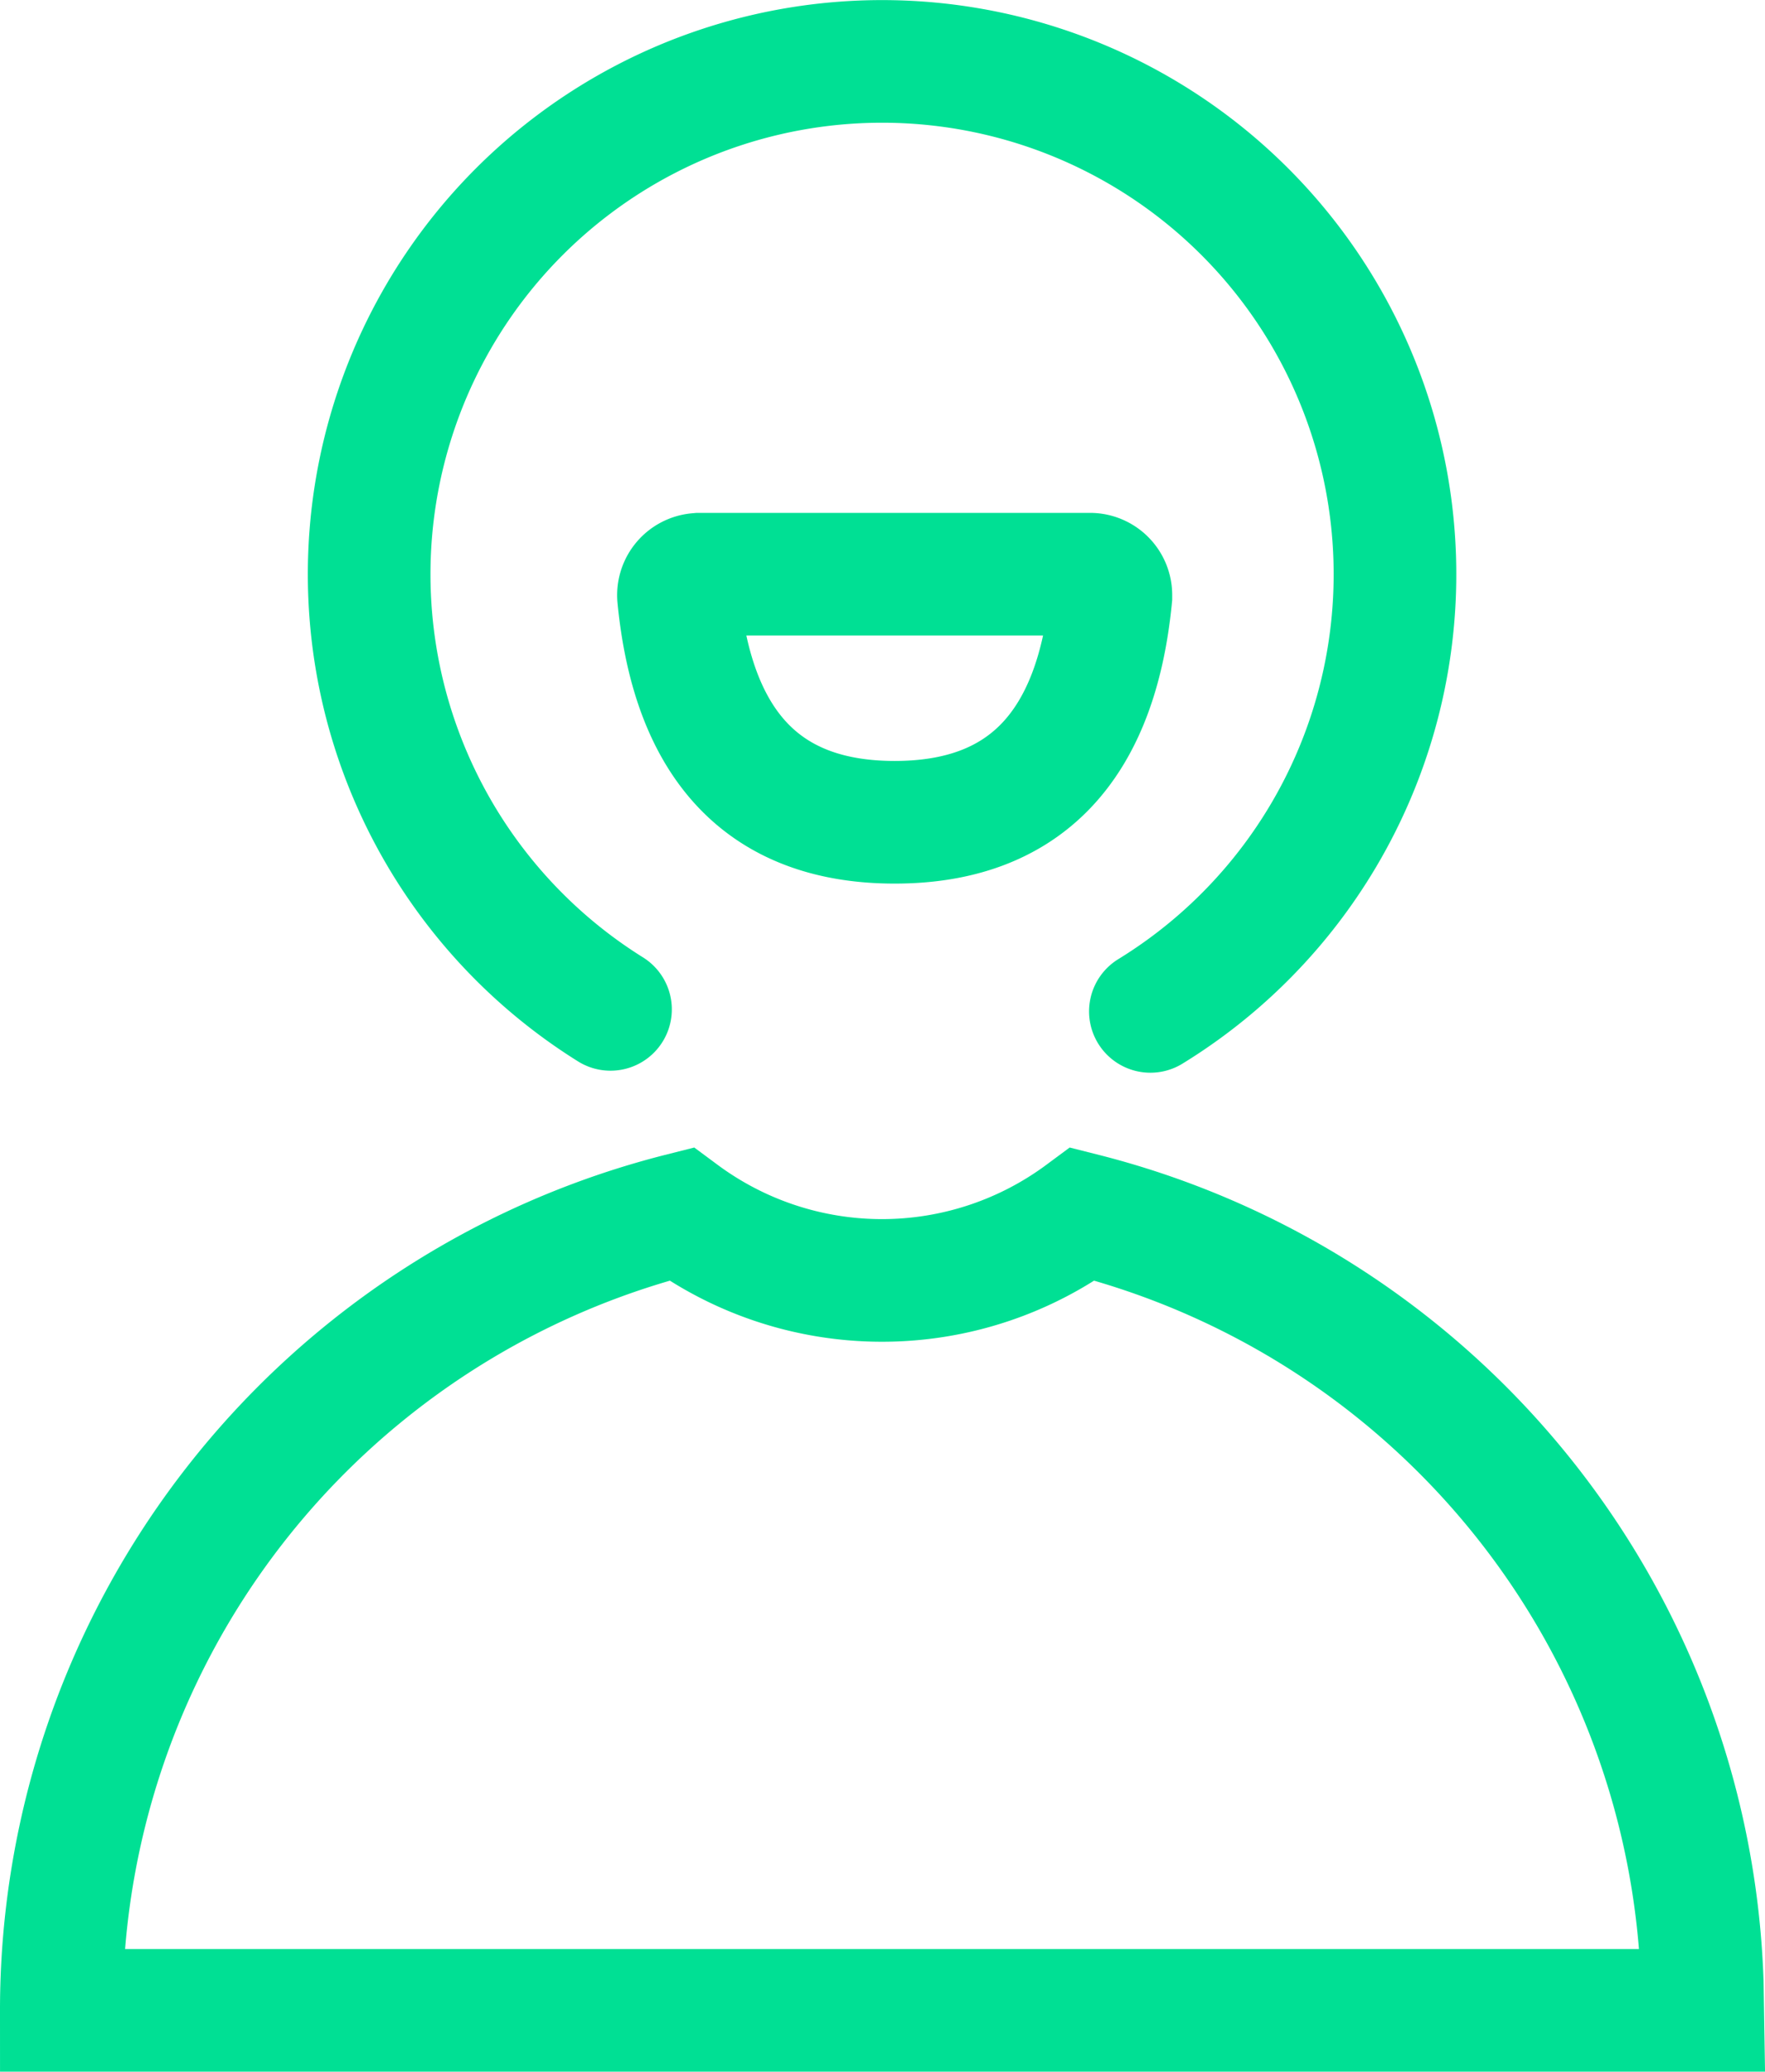
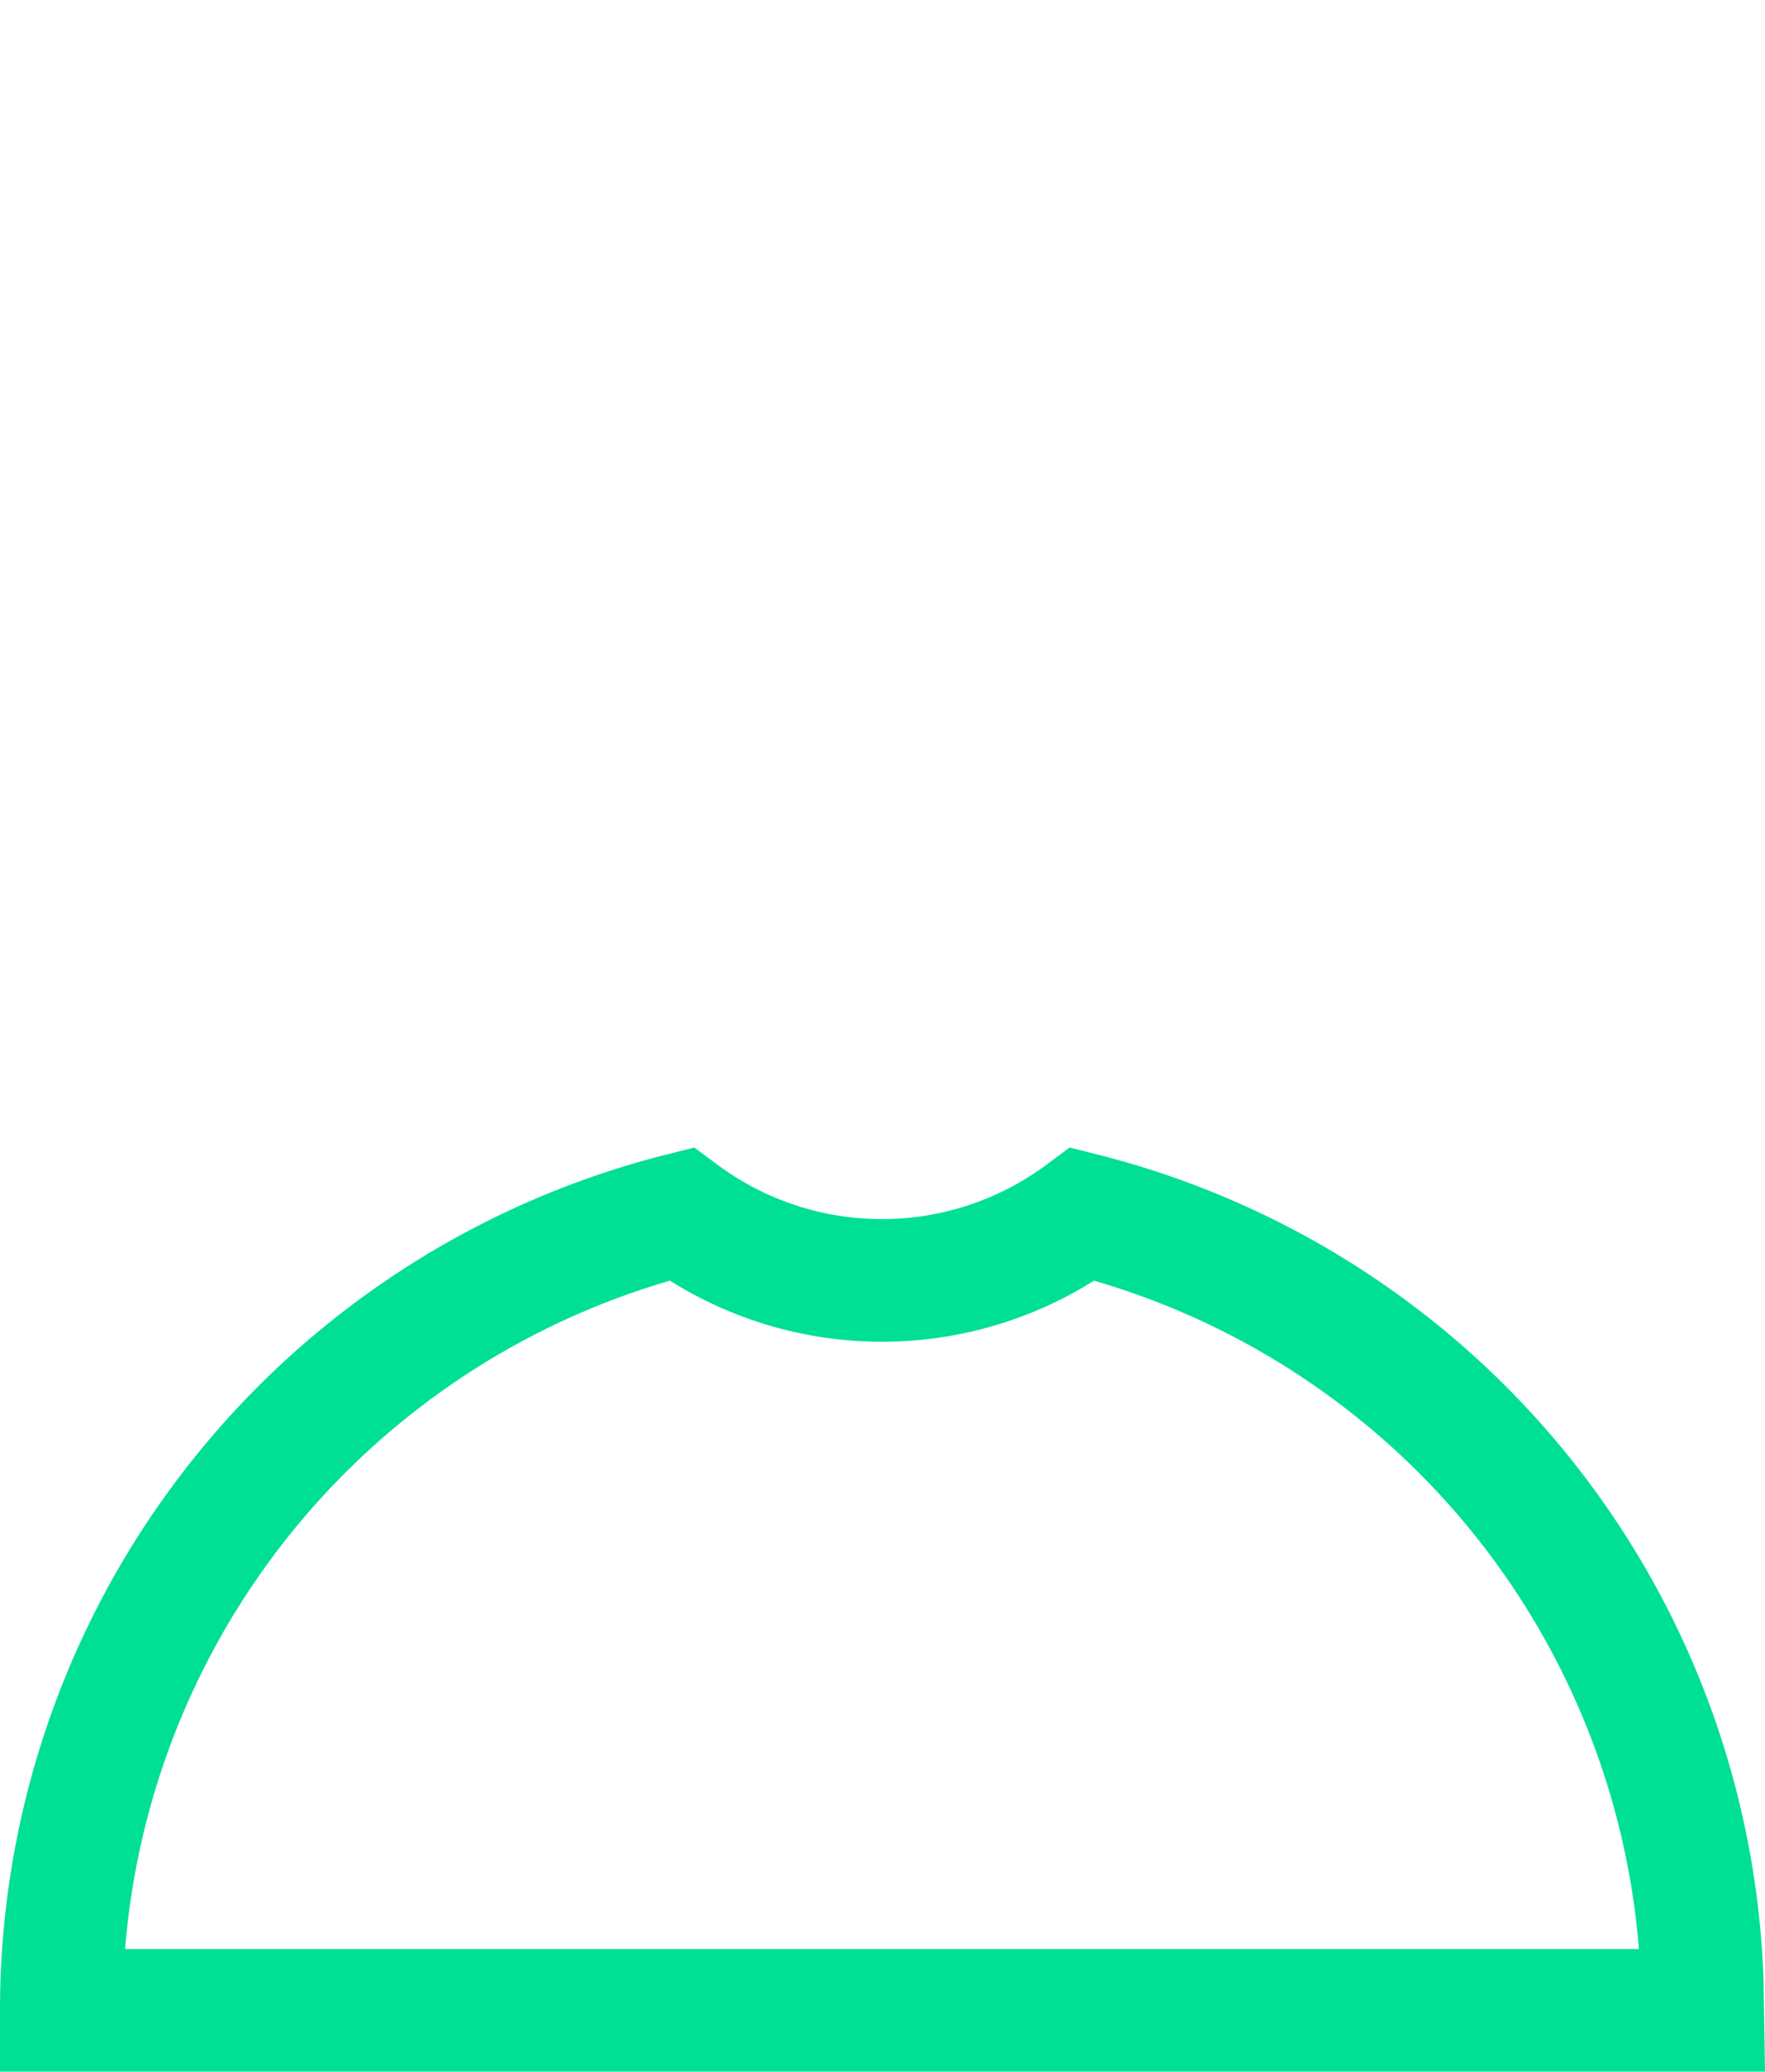
<svg xmlns="http://www.w3.org/2000/svg" width="20.148" height="23.65">
  <g fill="none" stroke="#00e094" stroke-width="1.4">
    <path d="M19.432 22.641l.005.309H.7a9.372 9.372 0 0 1 7.075-9.09 3.85 3.85 0 0 0 4.586 0 9.37 9.37 0 0 1 7.071 8.781z" />
-     <path d="M13.132 11.546a5.855 5.855 0 1 0-6.163-.023" stroke-linecap="round" />
-     <path d="M7.983 6.555h4.46a.238.238 0 0 1 .238.238v.023q-.251 2.571-2.468 2.571t-2.467-2.57a.238.238 0 0 1 .215-.26z" />
  </g>
</svg>